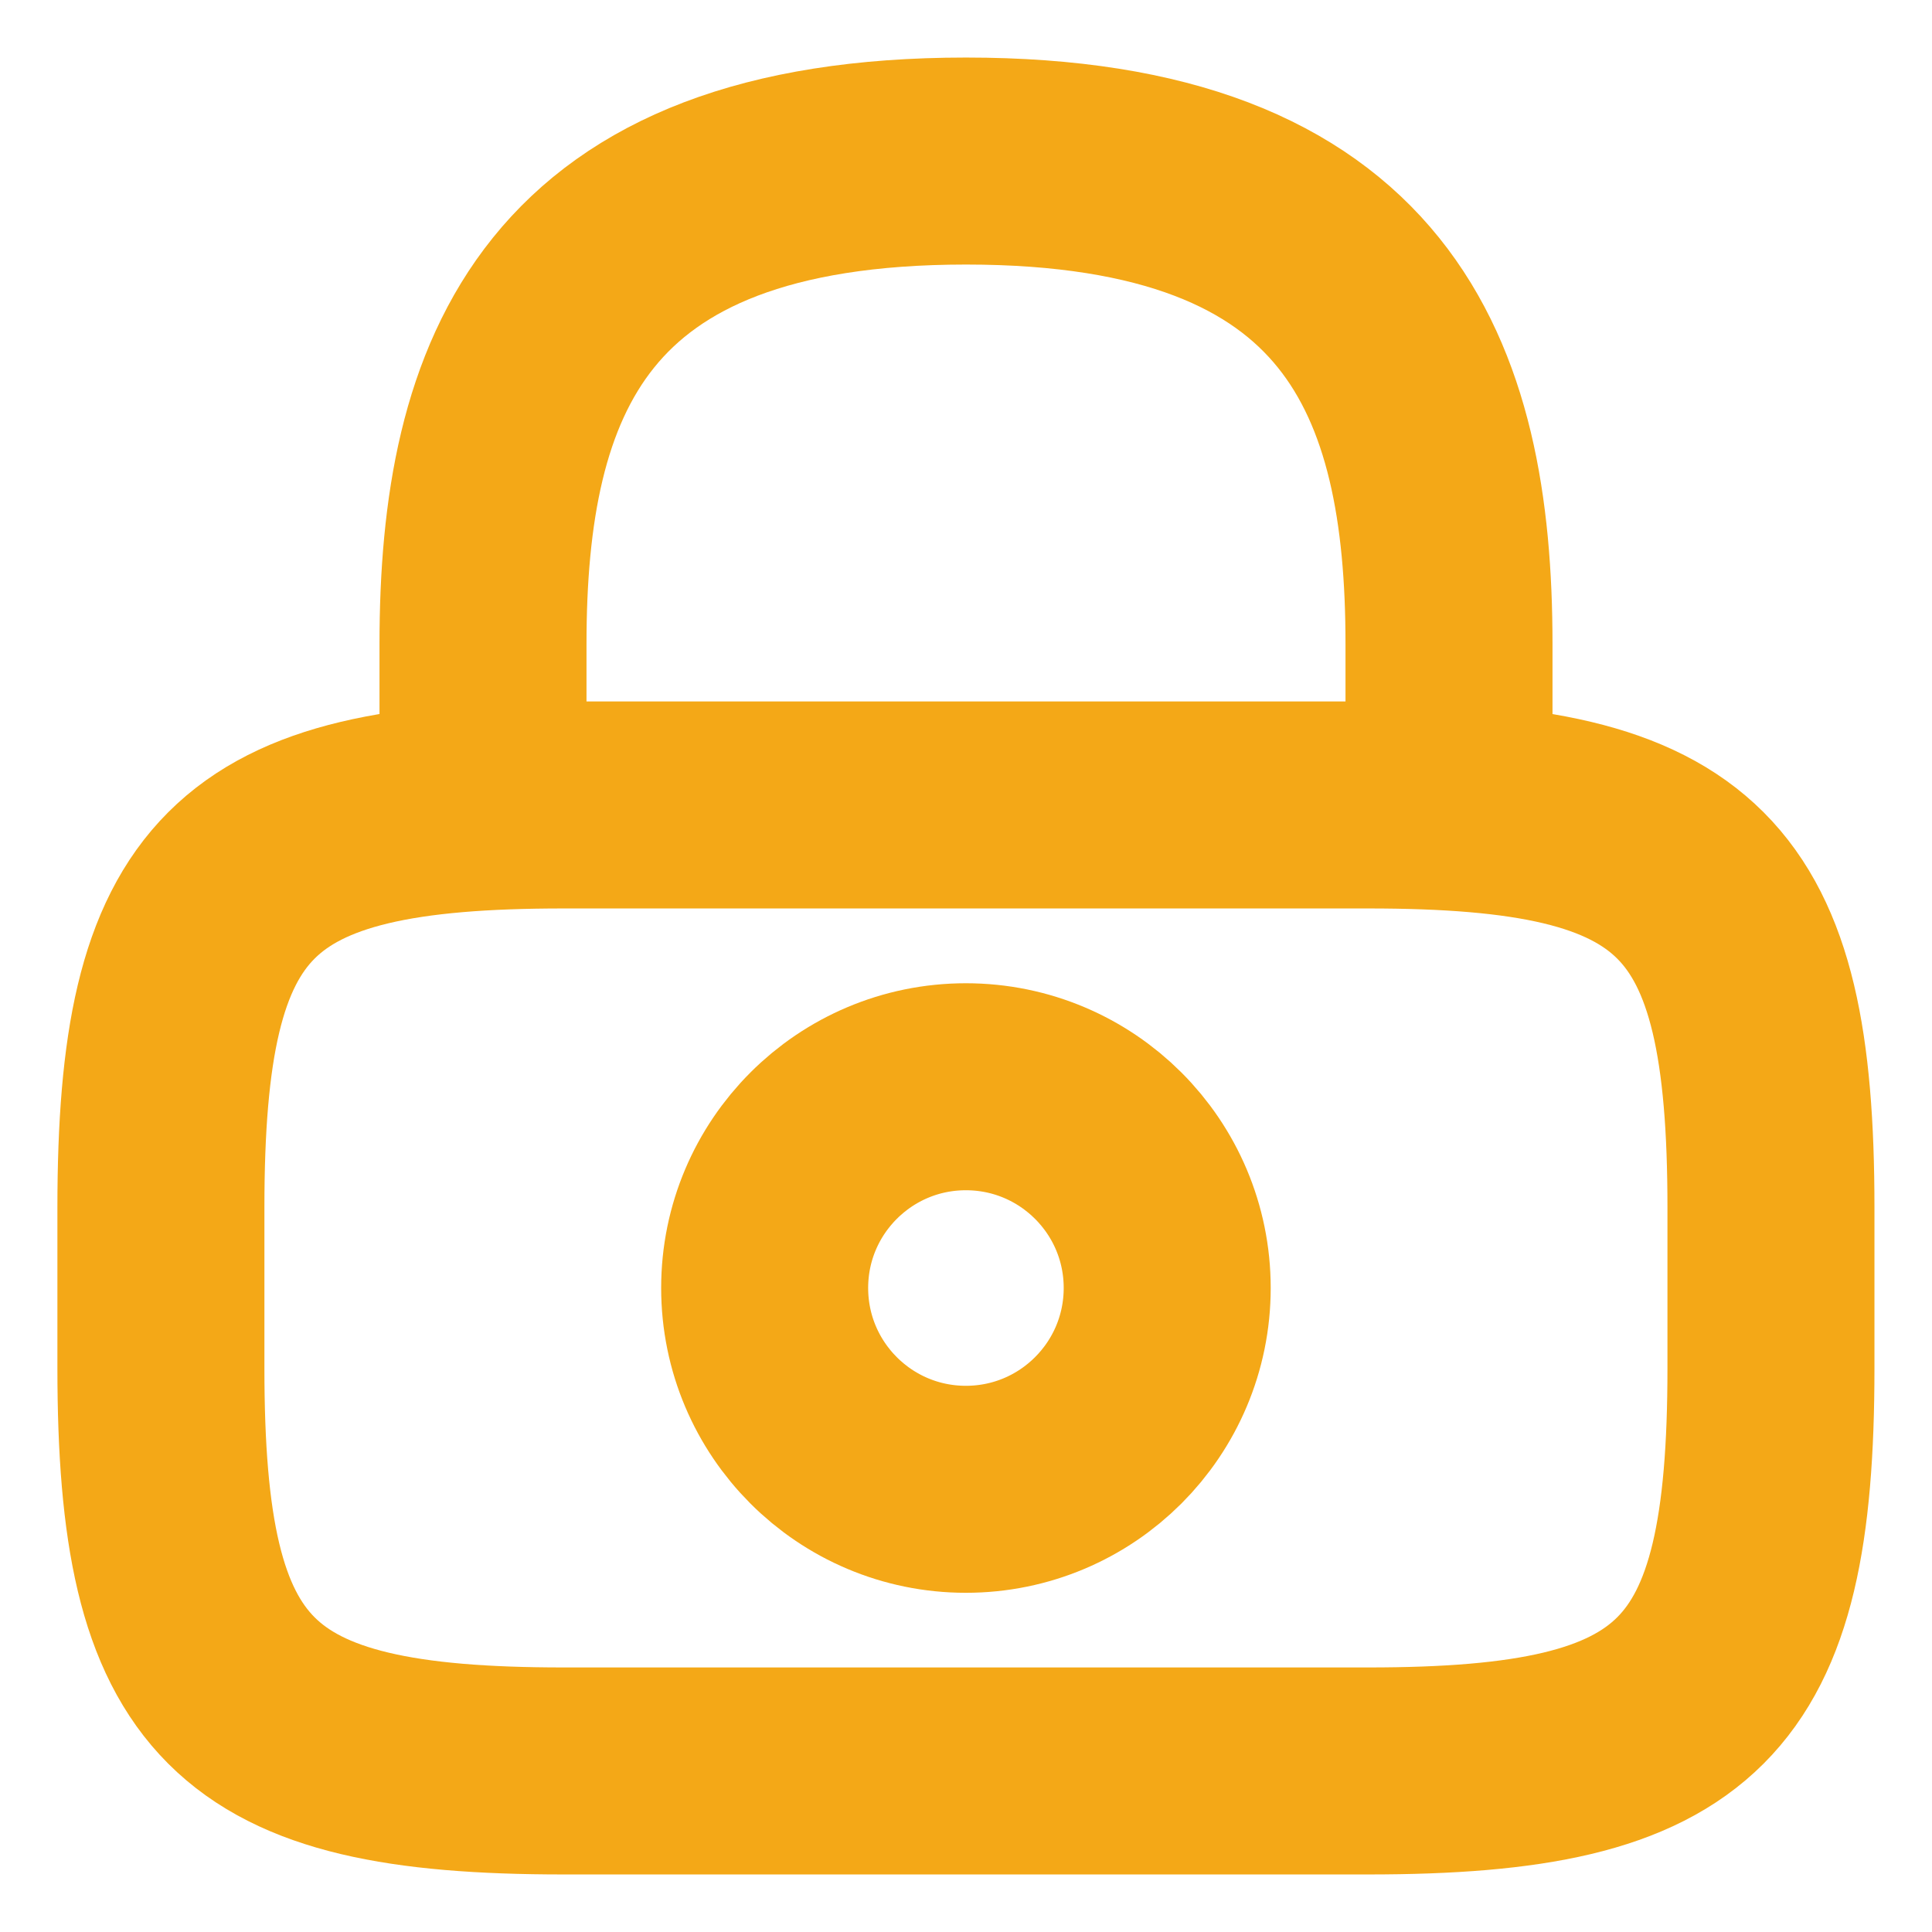
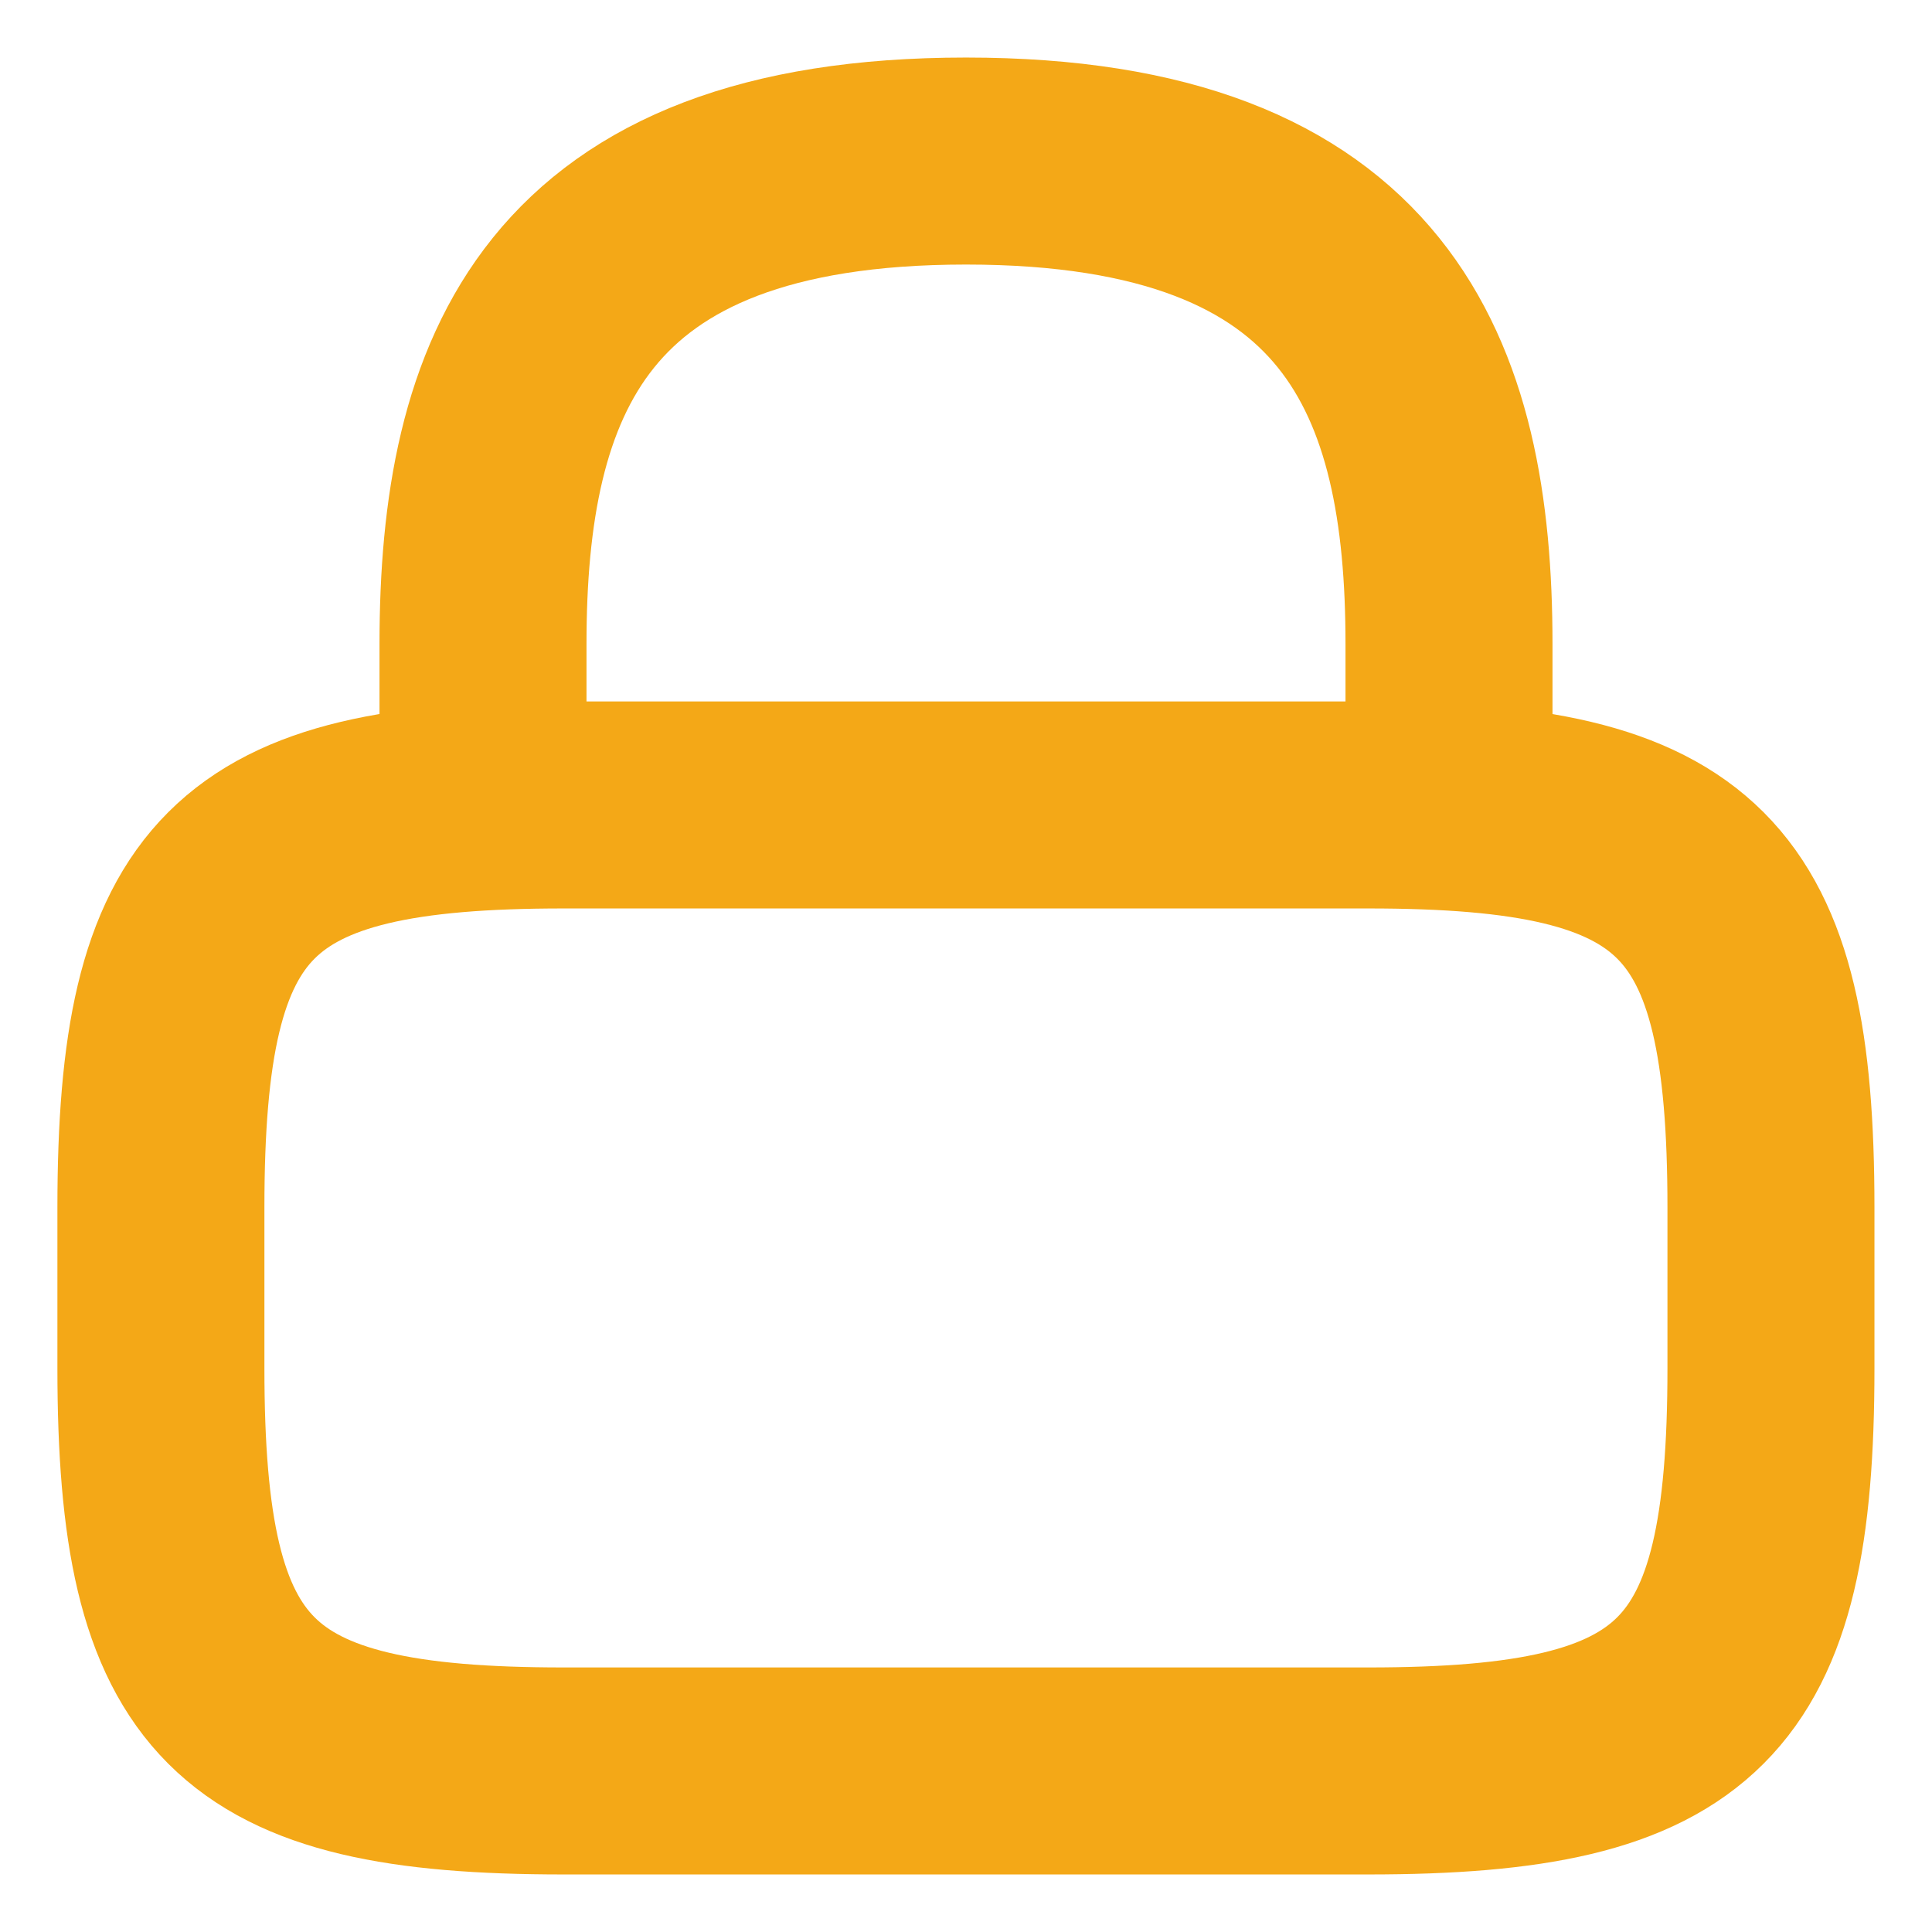
<svg xmlns="http://www.w3.org/2000/svg" width="14" height="14" viewBox="0 0 14 14" fill="none">
  <path d="M3.5 5.834V4.667C3.5 2.736 4.083 1.167 7 1.167C9.917 1.167 10.5 2.736 10.5 4.667V5.834" stroke="#F4A817" stroke-width="1.5" stroke-linecap="round" stroke-linejoin="round" />
-   <path d="M6.999 10.792C7.805 10.792 8.458 10.139 8.458 9.333C8.458 8.528 7.805 7.875 6.999 7.875C6.194 7.875 5.541 8.528 5.541 9.333C5.541 10.139 6.194 10.792 6.999 10.792Z" stroke="#F4A817" stroke-width="1.5" stroke-linecap="round" stroke-linejoin="round" />
  <path d="M9.916 12.833H4.083C1.749 12.833 1.166 12.25 1.166 9.916V8.75C1.166 6.416 1.749 5.833 4.083 5.833H9.916C12.249 5.833 12.833 6.416 12.833 8.75V9.916C12.833 12.25 12.249 12.833 9.916 12.833Z" stroke="#F4A817" stroke-width="1.5" stroke-linecap="round" stroke-linejoin="round" />
</svg>